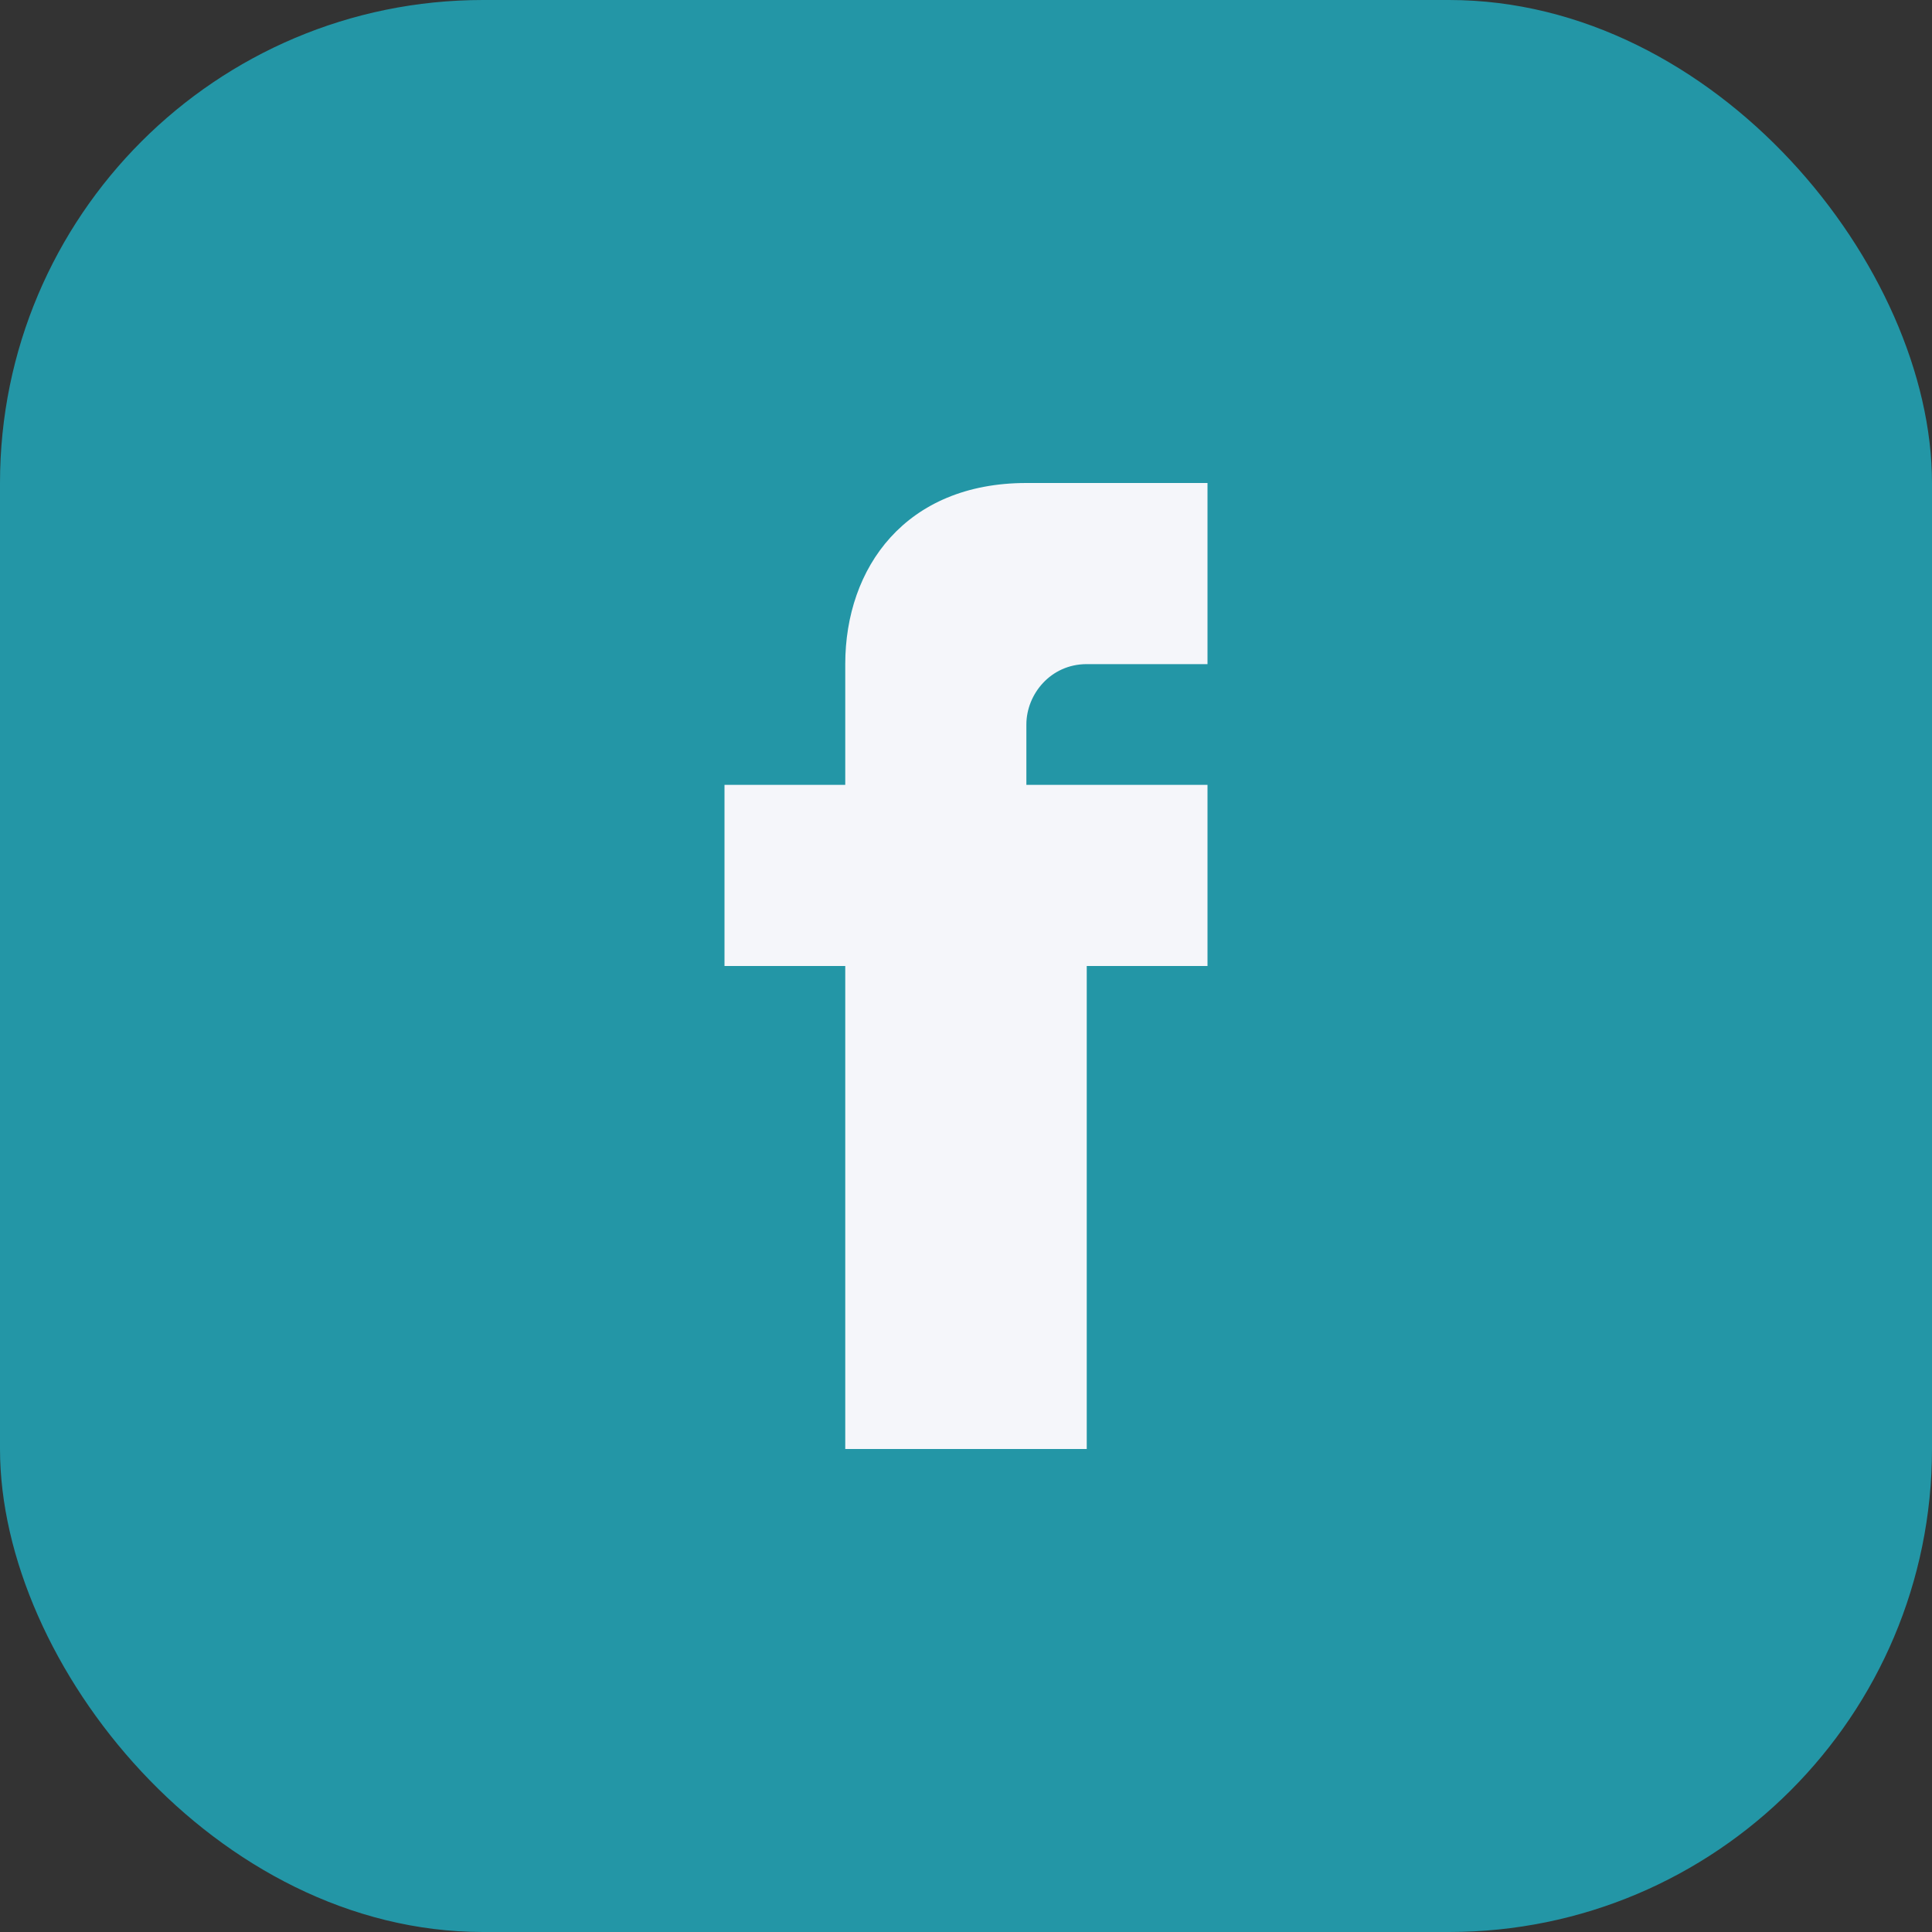
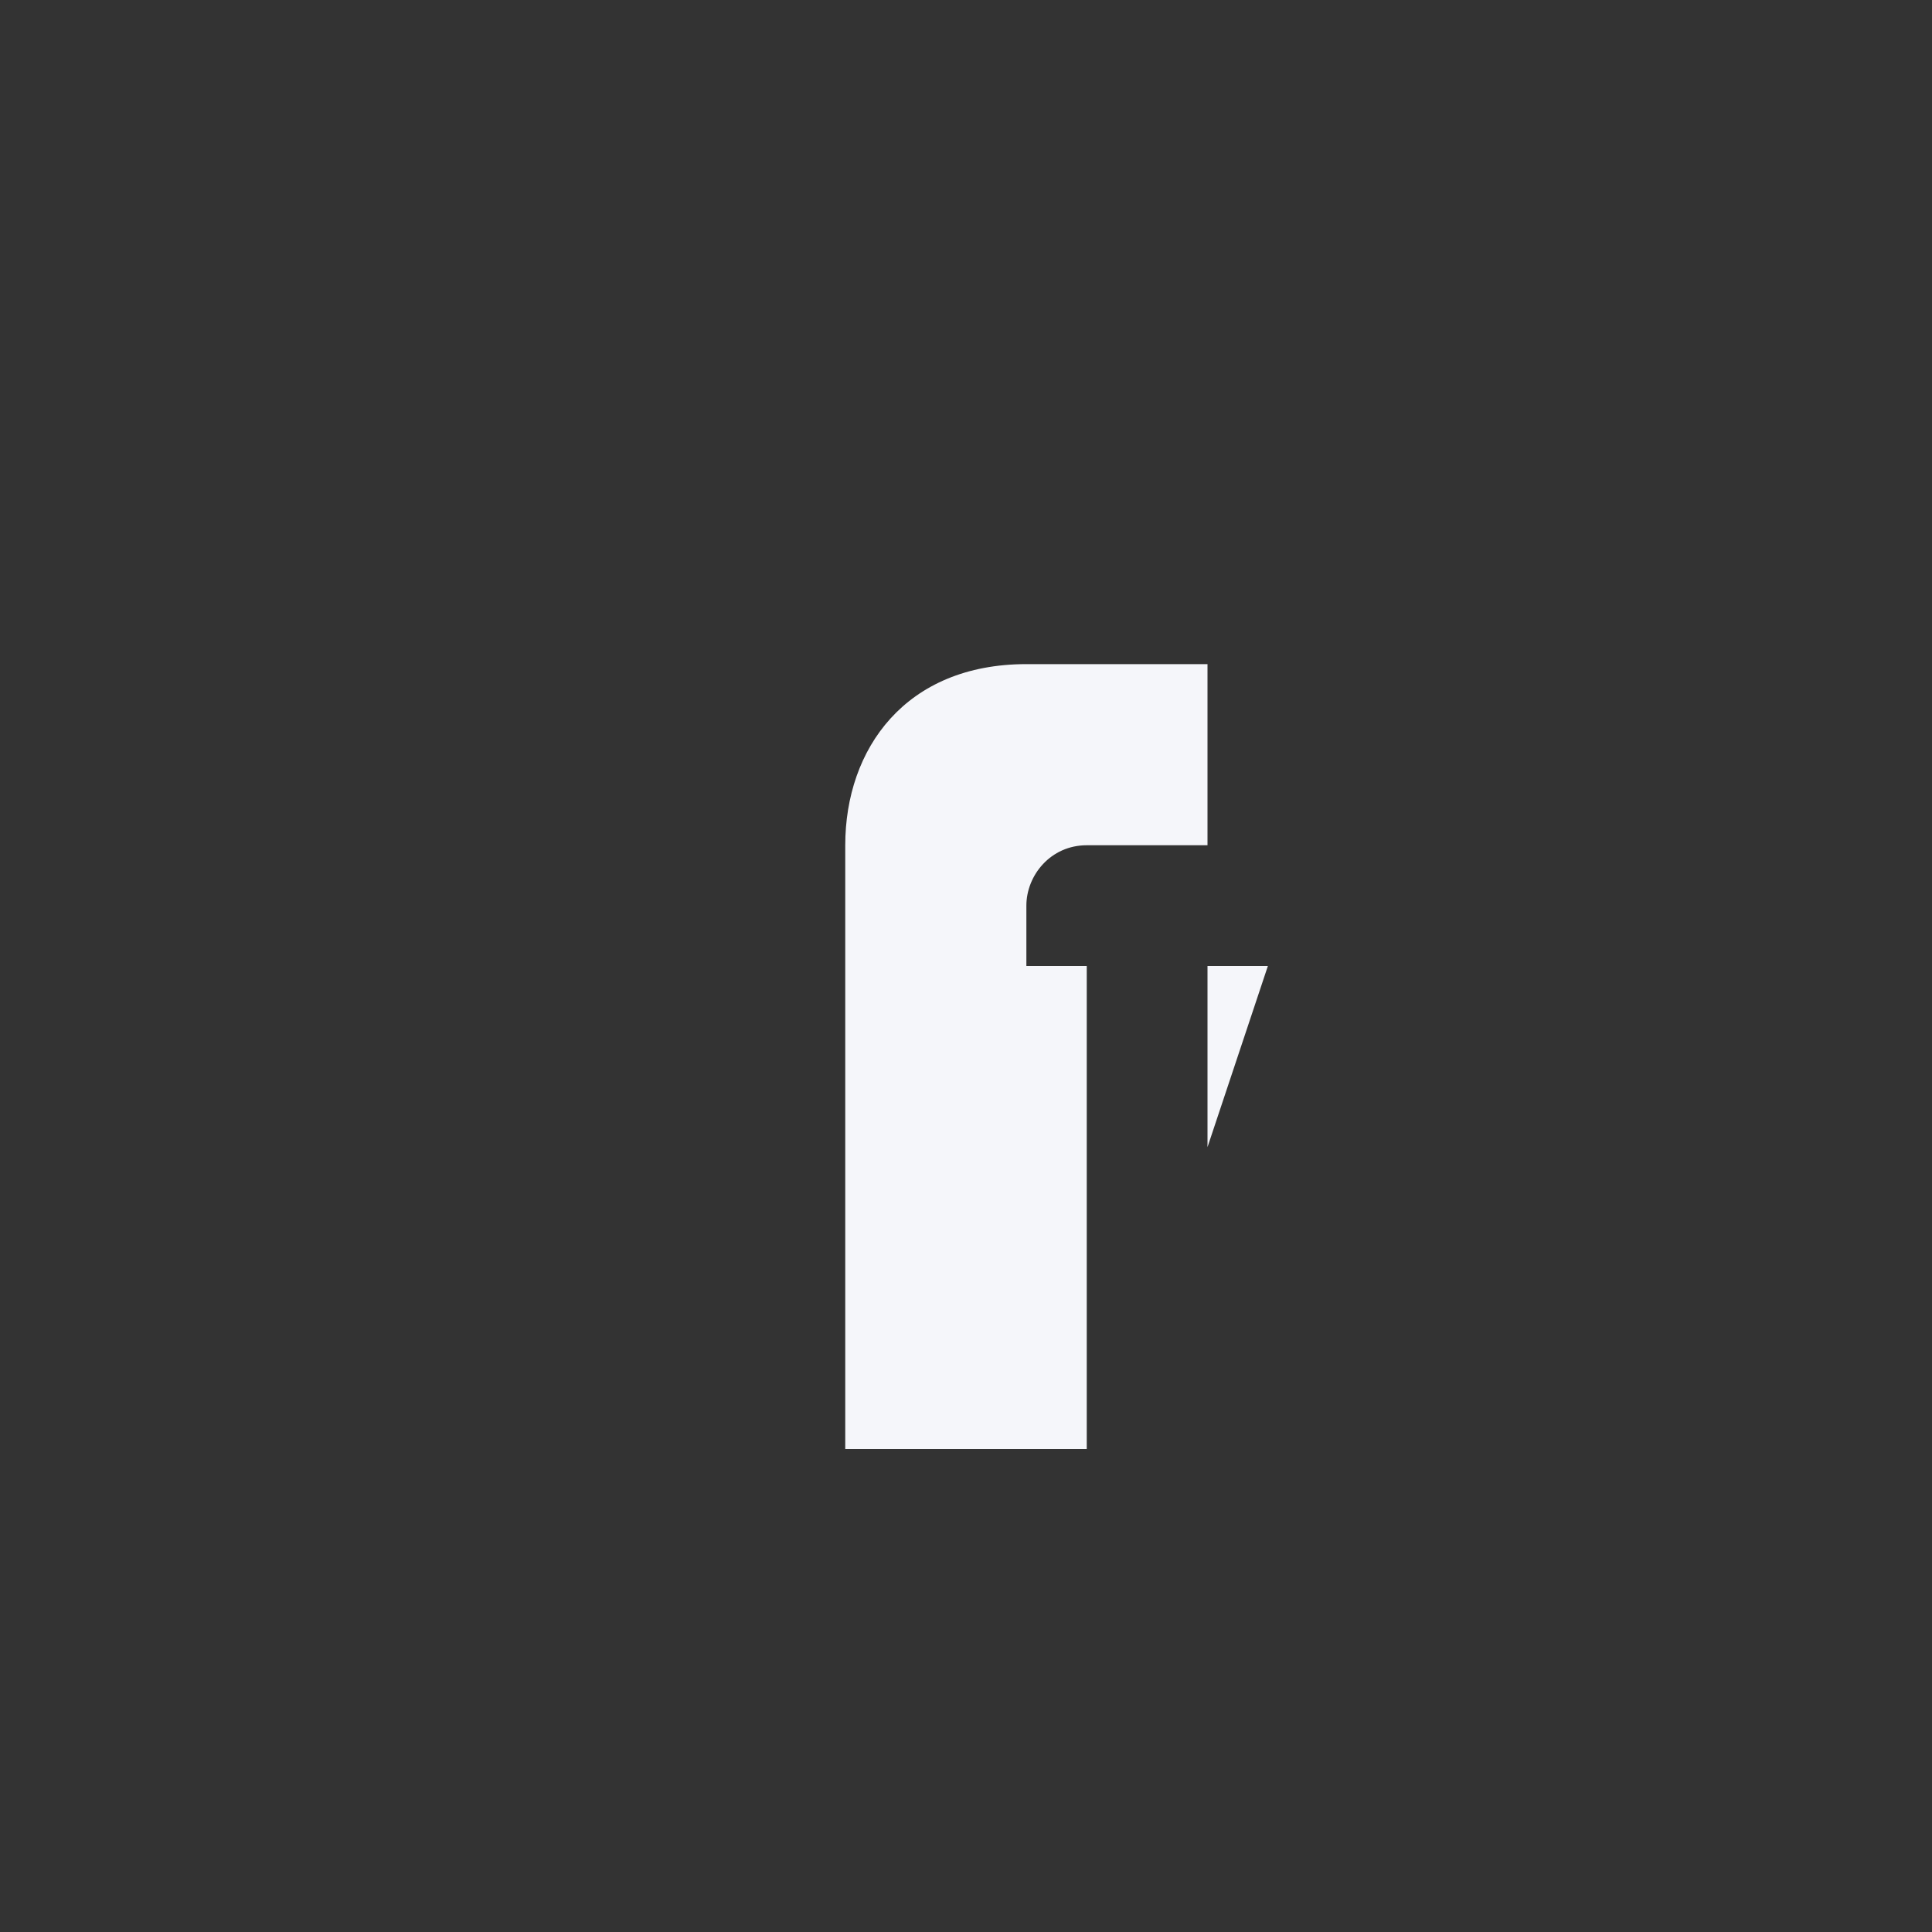
<svg xmlns="http://www.w3.org/2000/svg" width="32" height="32" viewBox="0 0 32 32">
  <rect x="0" y="0" width="32" height="32" fill="#333333" stroke="none" />
-   <rect width="32" height="32" rx="8" fill="#2396A6" />
-   <path d="M21 16h-3v8h-4v-8h-2v-3h2v-2c0-1.6 1-3 3-3h3v3h-2c-.6 0-1 .5-1 1v1h3v3z" fill="#F5F6FA" />
+   <path d="M21 16h-3v8h-4v-8h-2h2v-2c0-1.6 1-3 3-3h3v3h-2c-.6 0-1 .5-1 1v1h3v3z" fill="#F5F6FA" />
</svg>